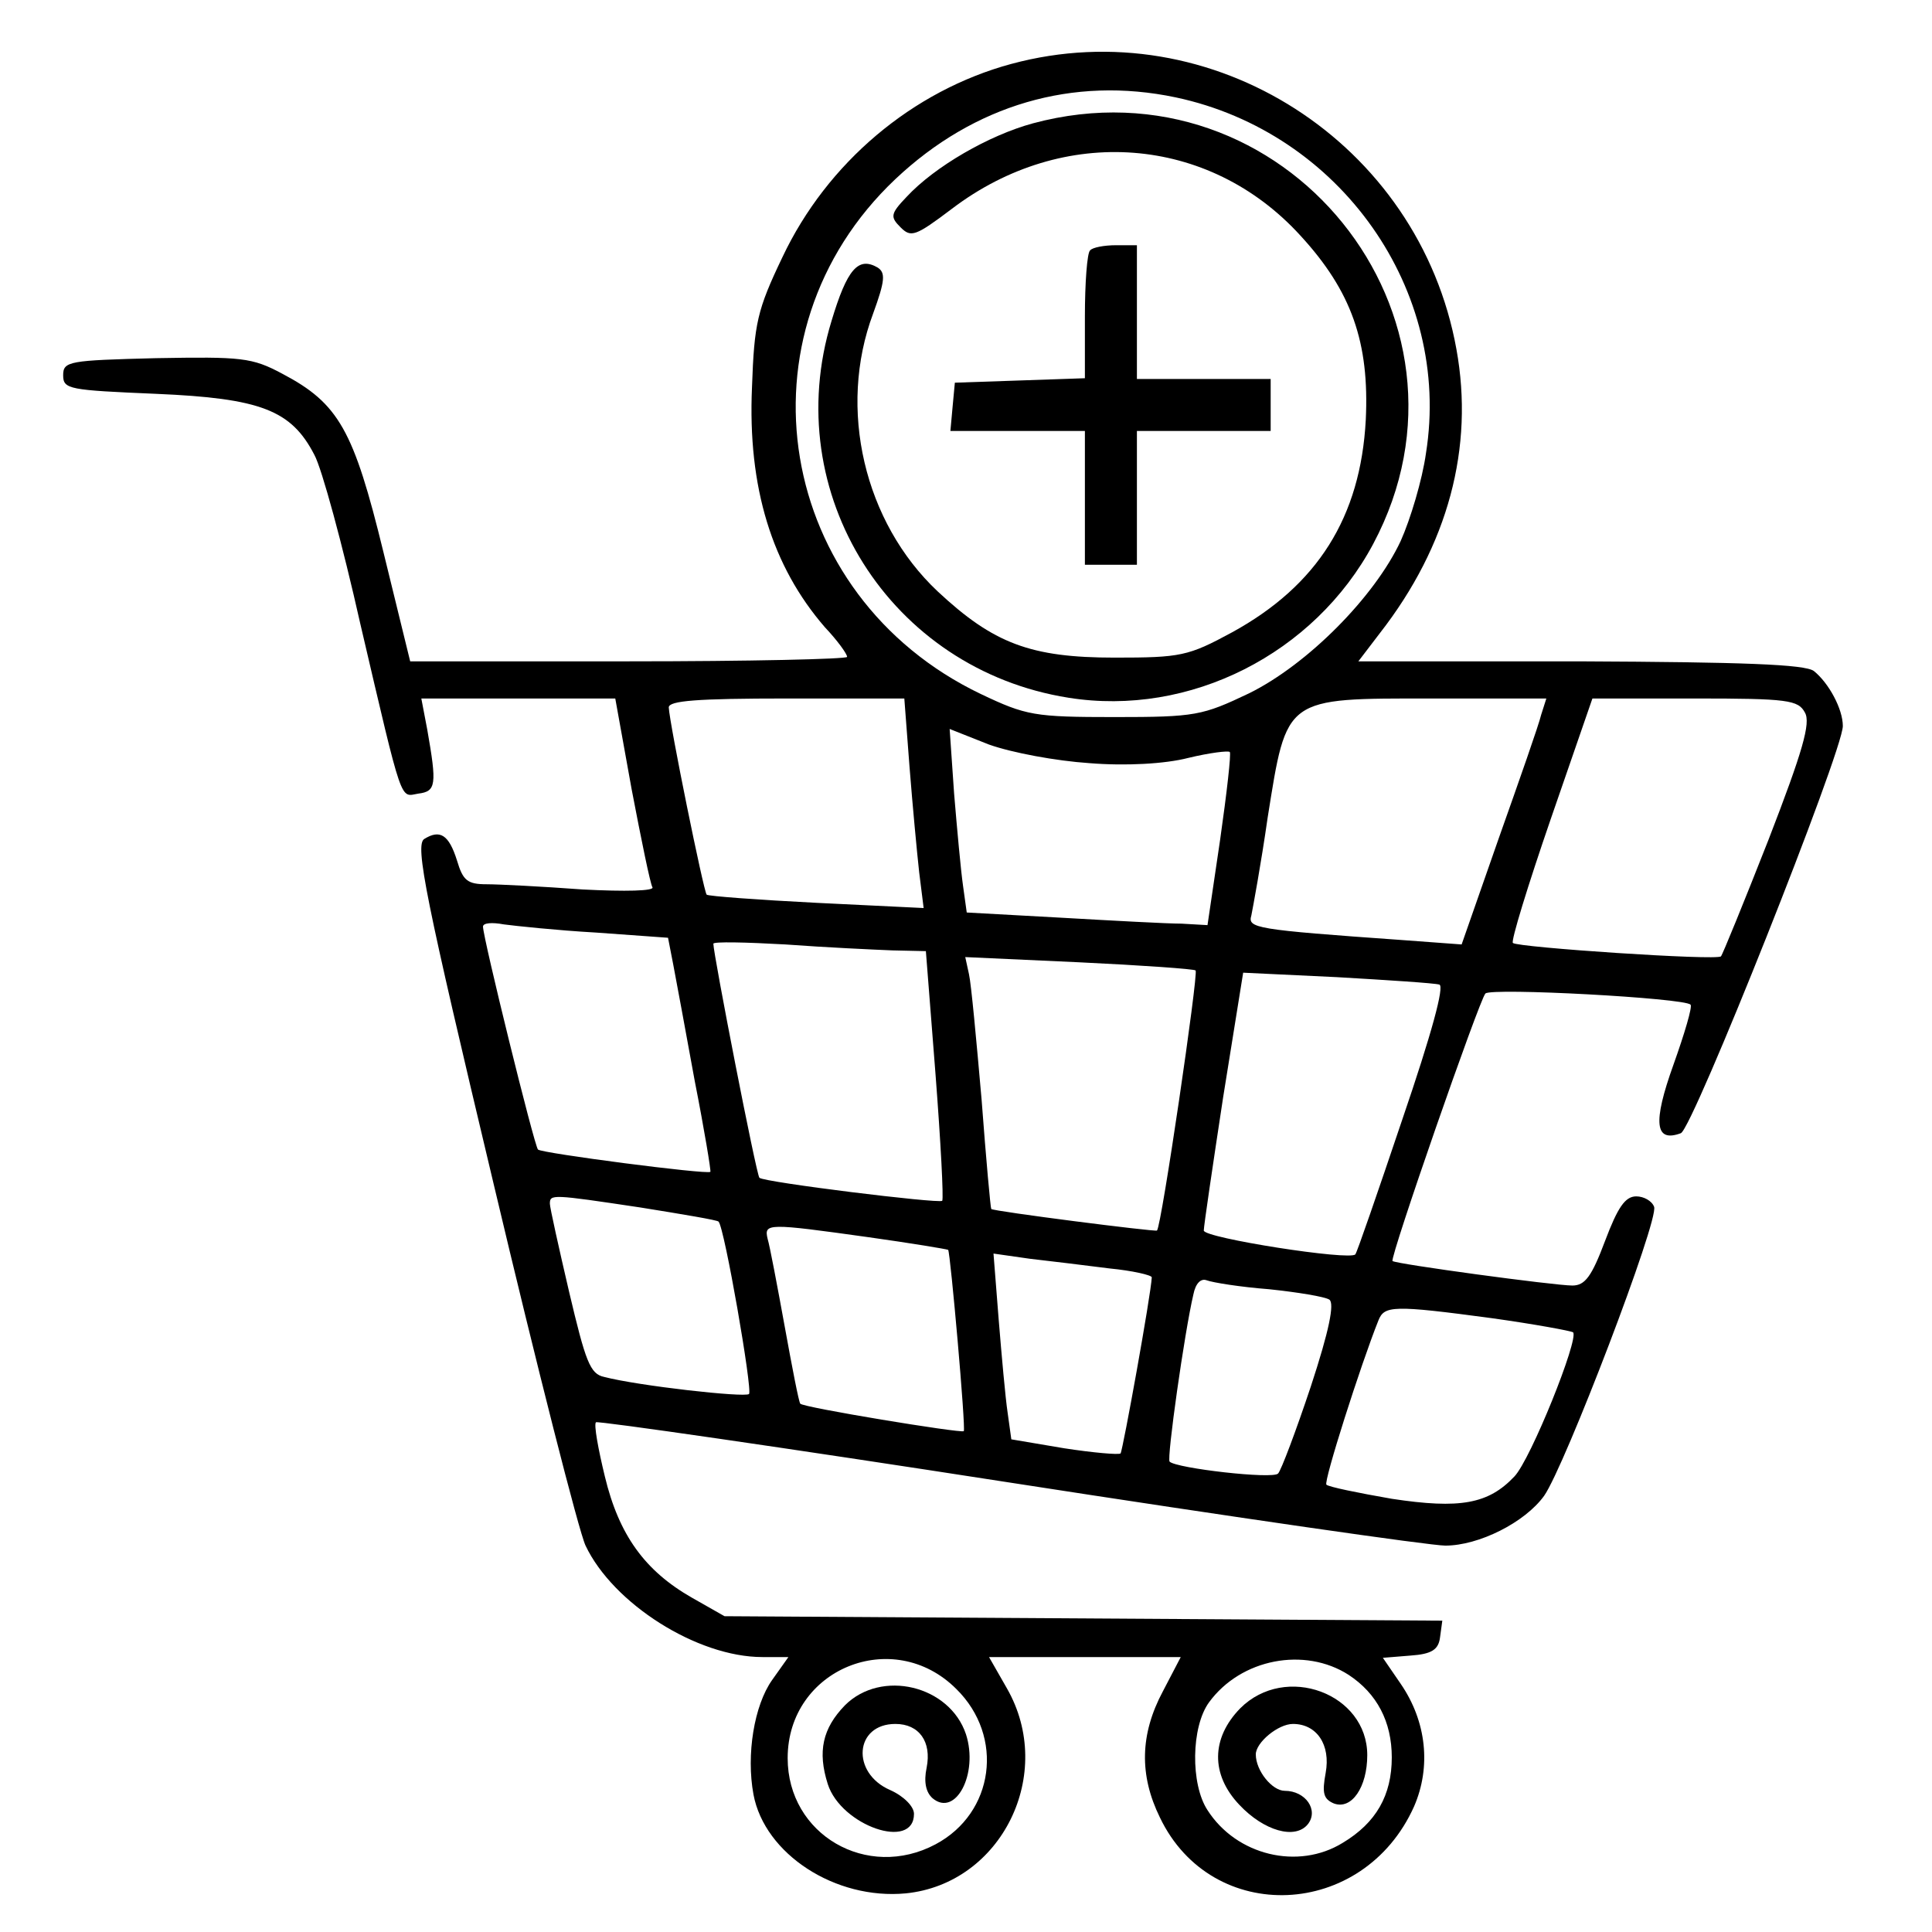
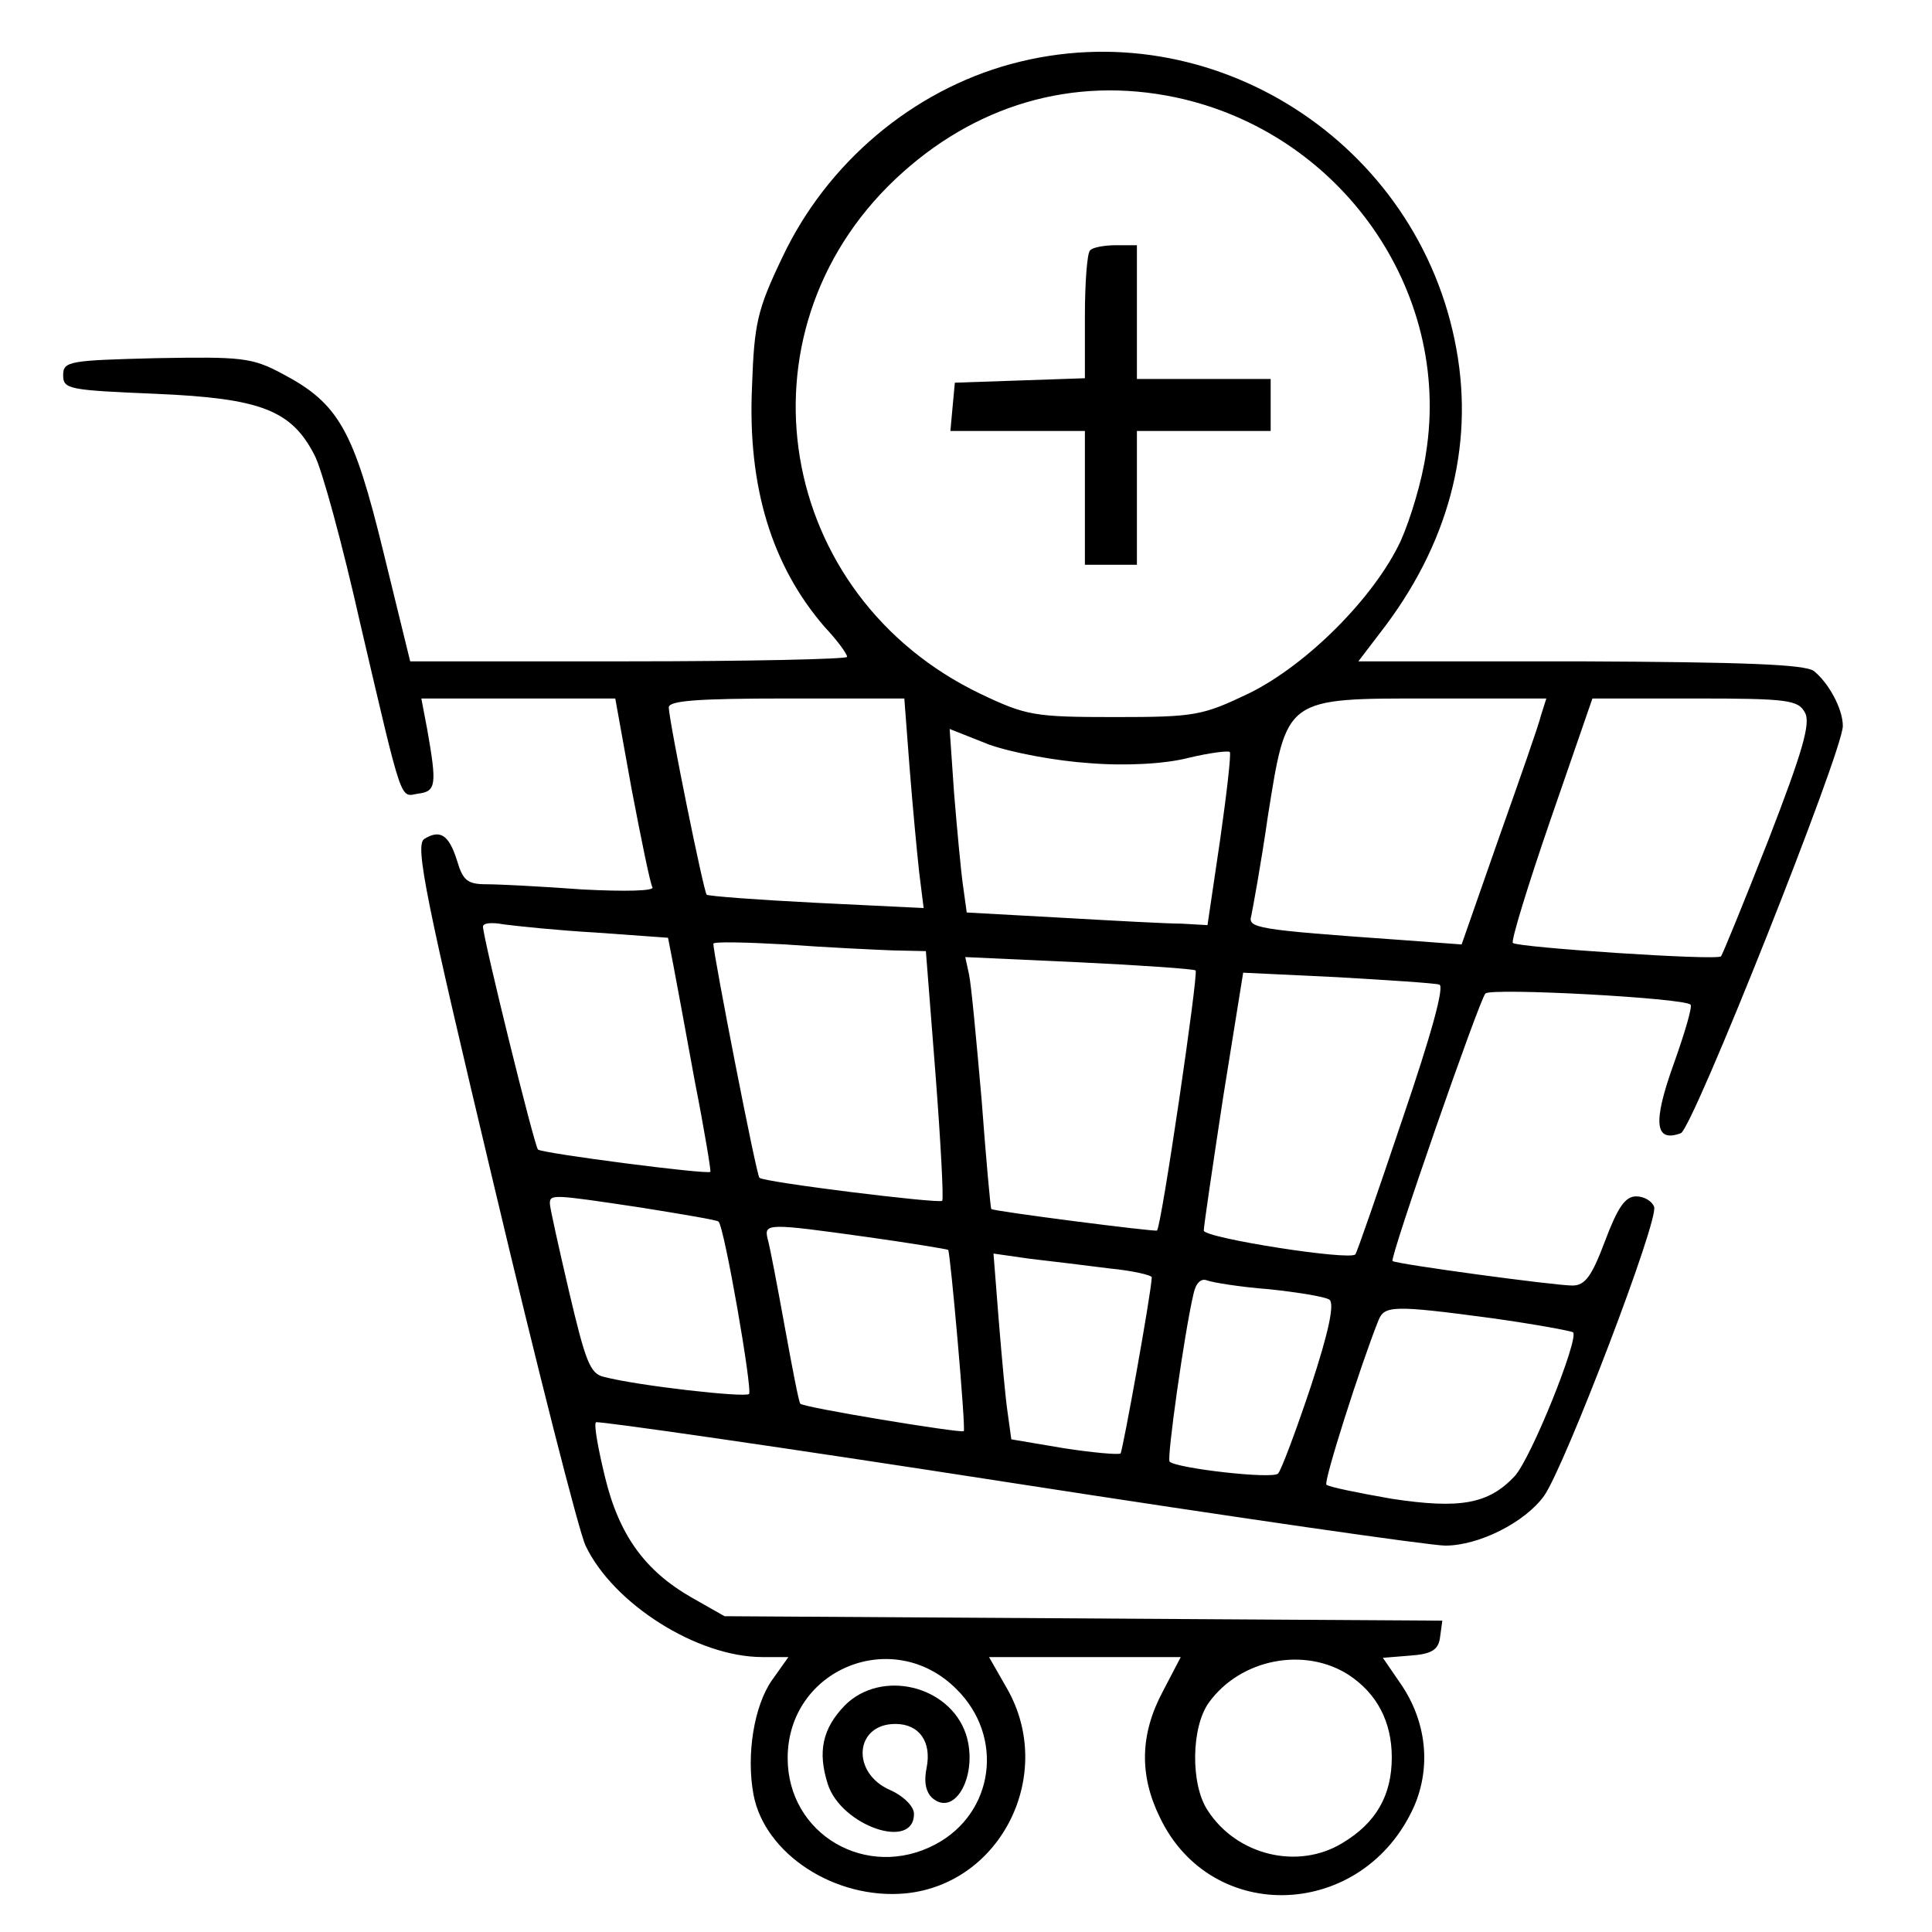
<svg xmlns="http://www.w3.org/2000/svg" version="1.0" width="260pt" height="260pt" viewBox="0 0 260 260" preserveAspectRatio="xMidYMid meet">
  <g transform="translate(0,260) scale(0.1,-0.1)" fill="#000000" stroke="none">
    <path d="M1361 2514 c-133 -36 -248 -133 -308 -260 -34 -71 -38 -89 -41 -175 -6 -135 27 -241 98 -323 17 -18 30 -36 30 -40 0 -3 -132 -6 -294 -6 l-294 0 -36 147 c-40 164 -60 200 -136 240 -41 22 -55 23 -170 21 -117 -3 -125 -4 -125 -23 0 -19 8 -20 125 -25 141 -6 182 -22 213 -82 10 -18 38 -121 62 -228 58 -248 53 -232 78 -228 24 3 25 12 12 86 l-8 42 131 0 130 0 22 -122 c13 -68 25 -127 28 -132 3 -5 -36 -6 -94 -3 -54 4 -113 7 -129 7 -26 0 -32 5 -40 32 -11 35 -23 42 -44 29 -13 -8 2 -81 93 -463 59 -249 115 -469 124 -488 37 -78 150 -150 238 -150 l35 0 -22 -31 c-24 -34 -35 -100 -25 -154 15 -80 110 -142 205 -133 129 13 202 161 136 276 l-24 42 129 0 129 0 -24 -46 c-31 -58 -32 -113 -4 -170 70 -146 274 -137 342 15 23 53 17 114 -18 165 l-24 35 37 3 c29 2 38 8 40 25 l3 22 -483 3 -483 3 -44 25 c-63 36 -98 84 -117 163 -9 37 -15 70 -12 73 3 2 253 -34 556 -81 303 -47 567 -85 587 -85 45 0 107 31 133 67 28 40 155 372 148 389 -3 8 -14 14 -24 14 -15 0 -25 -15 -42 -60 -18 -48 -27 -60 -44 -60 -24 0 -238 29 -242 33 -4 4 117 352 125 360 8 8 268 -6 276 -15 3 -2 -8 -39 -23 -81 -28 -78 -25 -105 10 -92 16 6 218 514 218 548 0 23 -19 58 -39 74 -12 9 -96 12 -314 13 l-299 0 29 38 c92 118 127 250 103 382 -50 278 -329 457 -599 384z m221 -45 c222 -47 372 -260 337 -479 -5 -36 -21 -89 -34 -118 -35 -75 -125 -166 -204 -205 -63 -30 -72 -32 -181 -32 -108 0 -119 2 -180 31 -276 132 -335 485 -115 693 106 100 239 139 377 110z m-358 -901 c4 -51 10 -115 13 -142 l6 -48 -144 7 c-79 4 -146 9 -148 11 -4 4 -50 230 -51 252 0 9 38 12 159 12 l158 0 7 -92z m850 70 c-3 -13 -29 -87 -57 -166 l-50 -143 -81 6 c-198 14 -207 16 -202 33 2 10 13 69 22 132 26 163 22 160 221 160 l154 0 -7 -22z m355 3 c8 -14 -3 -52 -49 -171 -33 -84 -62 -155 -64 -157 -5 -6 -274 12 -280 18 -3 2 20 77 51 167 l56 162 138 0 c125 0 139 -2 148 -19z m-963 -68 c49 -4 102 -1 133 7 29 7 54 10 56 8 2 -2 -4 -55 -13 -118 l-17 -115 -35 2 c-19 0 -92 4 -162 8 l-127 7 -5 36 c-3 21 -8 76 -12 124 l-6 87 53 -21 c31 -11 90 -22 135 -25z m-664 -228 l97 -7 7 -36 c4 -21 17 -91 29 -157 13 -66 22 -121 21 -122 -4 -4 -227 25 -232 30 -5 5 -74 285 -74 300 0 5 12 6 28 3 15 -2 71 -8 124 -11z m399 -24 l45 -1 13 -166 c7 -91 11 -167 9 -170 -5 -4 -240 25 -246 31 -4 3 -62 301 -62 315 0 3 44 2 97 -1 54 -4 119 -7 144 -8z m408 -27 c4 -4 -46 -345 -52 -350 -2 -2 -221 26 -223 29 -1 1 -7 67 -13 147 -7 80 -14 156 -17 169 l-5 23 153 -7 c84 -4 155 -9 157 -11z m328 -19 c7 -2 -10 -65 -50 -182 -33 -98 -61 -179 -63 -181 -6 -9 -204 22 -204 32 0 6 12 87 26 179 l27 168 126 -6 c69 -4 131 -8 138 -10z m-1075 -300 c56 -9 104 -17 105 -19 8 -8 46 -227 41 -232 -6 -5 -149 11 -195 23 -19 4 -25 21 -47 114 -14 60 -26 114 -26 119 0 13 2 13 122 -5z m307 -40 c57 -8 105 -16 107 -17 3 -4 24 -241 21 -244 -4 -3 -217 32 -220 37 -2 2 -11 49 -21 104 -10 55 -20 108 -23 118 -5 21 0 21 136 2z m324 -42 c31 -3 57 -9 57 -12 -1 -23 -39 -233 -42 -237 -3 -2 -37 1 -76 7 l-71 12 -5 36 c-3 20 -8 76 -12 125 l-7 89 49 -7 c27 -3 75 -9 107 -13z m215 -28 c38 -4 75 -10 81 -14 7 -5 0 -41 -25 -117 -20 -60 -40 -113 -44 -117 -7 -8 -137 7 -146 16 -4 4 20 174 32 225 3 15 10 22 18 19 8 -3 45 -9 84 -12z m300 -39 c57 -8 106 -17 109 -19 8 -9 -57 -171 -79 -194 -35 -37 -73 -44 -165 -30 -46 8 -85 16 -88 19 -4 4 46 161 70 221 8 20 19 21 153 3z m-721 -499 c65 -64 51 -167 -28 -209 -92 -49 -199 13 -199 116 0 120 142 178 227 93z m528 19 c38 -25 58 -63 58 -111 0 -51 -21 -88 -66 -115 -60 -37 -143 -17 -182 44 -23 35 -22 112 2 145 43 59 129 75 188 37z" />
-     <path d="M1390 2434 c-59 -16 -132 -58 -170 -99 -22 -23 -22 -27 -8 -41 14 -14 20 -12 69 25 150 114 346 99 469 -36 69 -75 93 -144 88 -248 -7 -131 -65 -223 -180 -286 -59 -32 -69 -34 -158 -34 -113 0 -163 19 -238 89 -99 93 -135 246 -87 374 16 44 17 55 6 62 -26 15 -41 -2 -62 -72 -71 -232 79 -469 319 -507 163 -26 331 59 410 207 163 306 -120 657 -458 566z" />
    <path d="M1467 2263 c-4 -3 -7 -44 -7 -89 l0 -83 -87 -3 -88 -3 -3 -32 -3 -33 90 0 91 0 0 -90 0 -90 35 0 35 0 0 90 0 90 90 0 90 0 0 35 0 35 -90 0 -90 0 0 90 0 90 -28 0 c-16 0 -32 -3 -35 -7z" />
    <path d="M1137 305 c-30 -31 -37 -62 -23 -106 18 -56 116 -90 116 -40 0 10 -14 24 -32 32 -53 23 -48 89 7 89 32 0 49 -24 42 -59 -4 -19 -1 -33 8 -41 31 -26 62 33 45 86 -22 66 -114 88 -163 39z" />
-     <path d="M1669 301 c-39 -40 -40 -89 -1 -130 33 -35 75 -47 92 -26 15 19 -3 45 -31 45 -17 0 -39 27 -39 49 0 16 30 41 50 41 32 0 51 -28 44 -66 -5 -27 -3 -35 11 -41 24 -9 45 22 45 65 0 83 -110 124 -171 63z" />
  </g>
</svg>